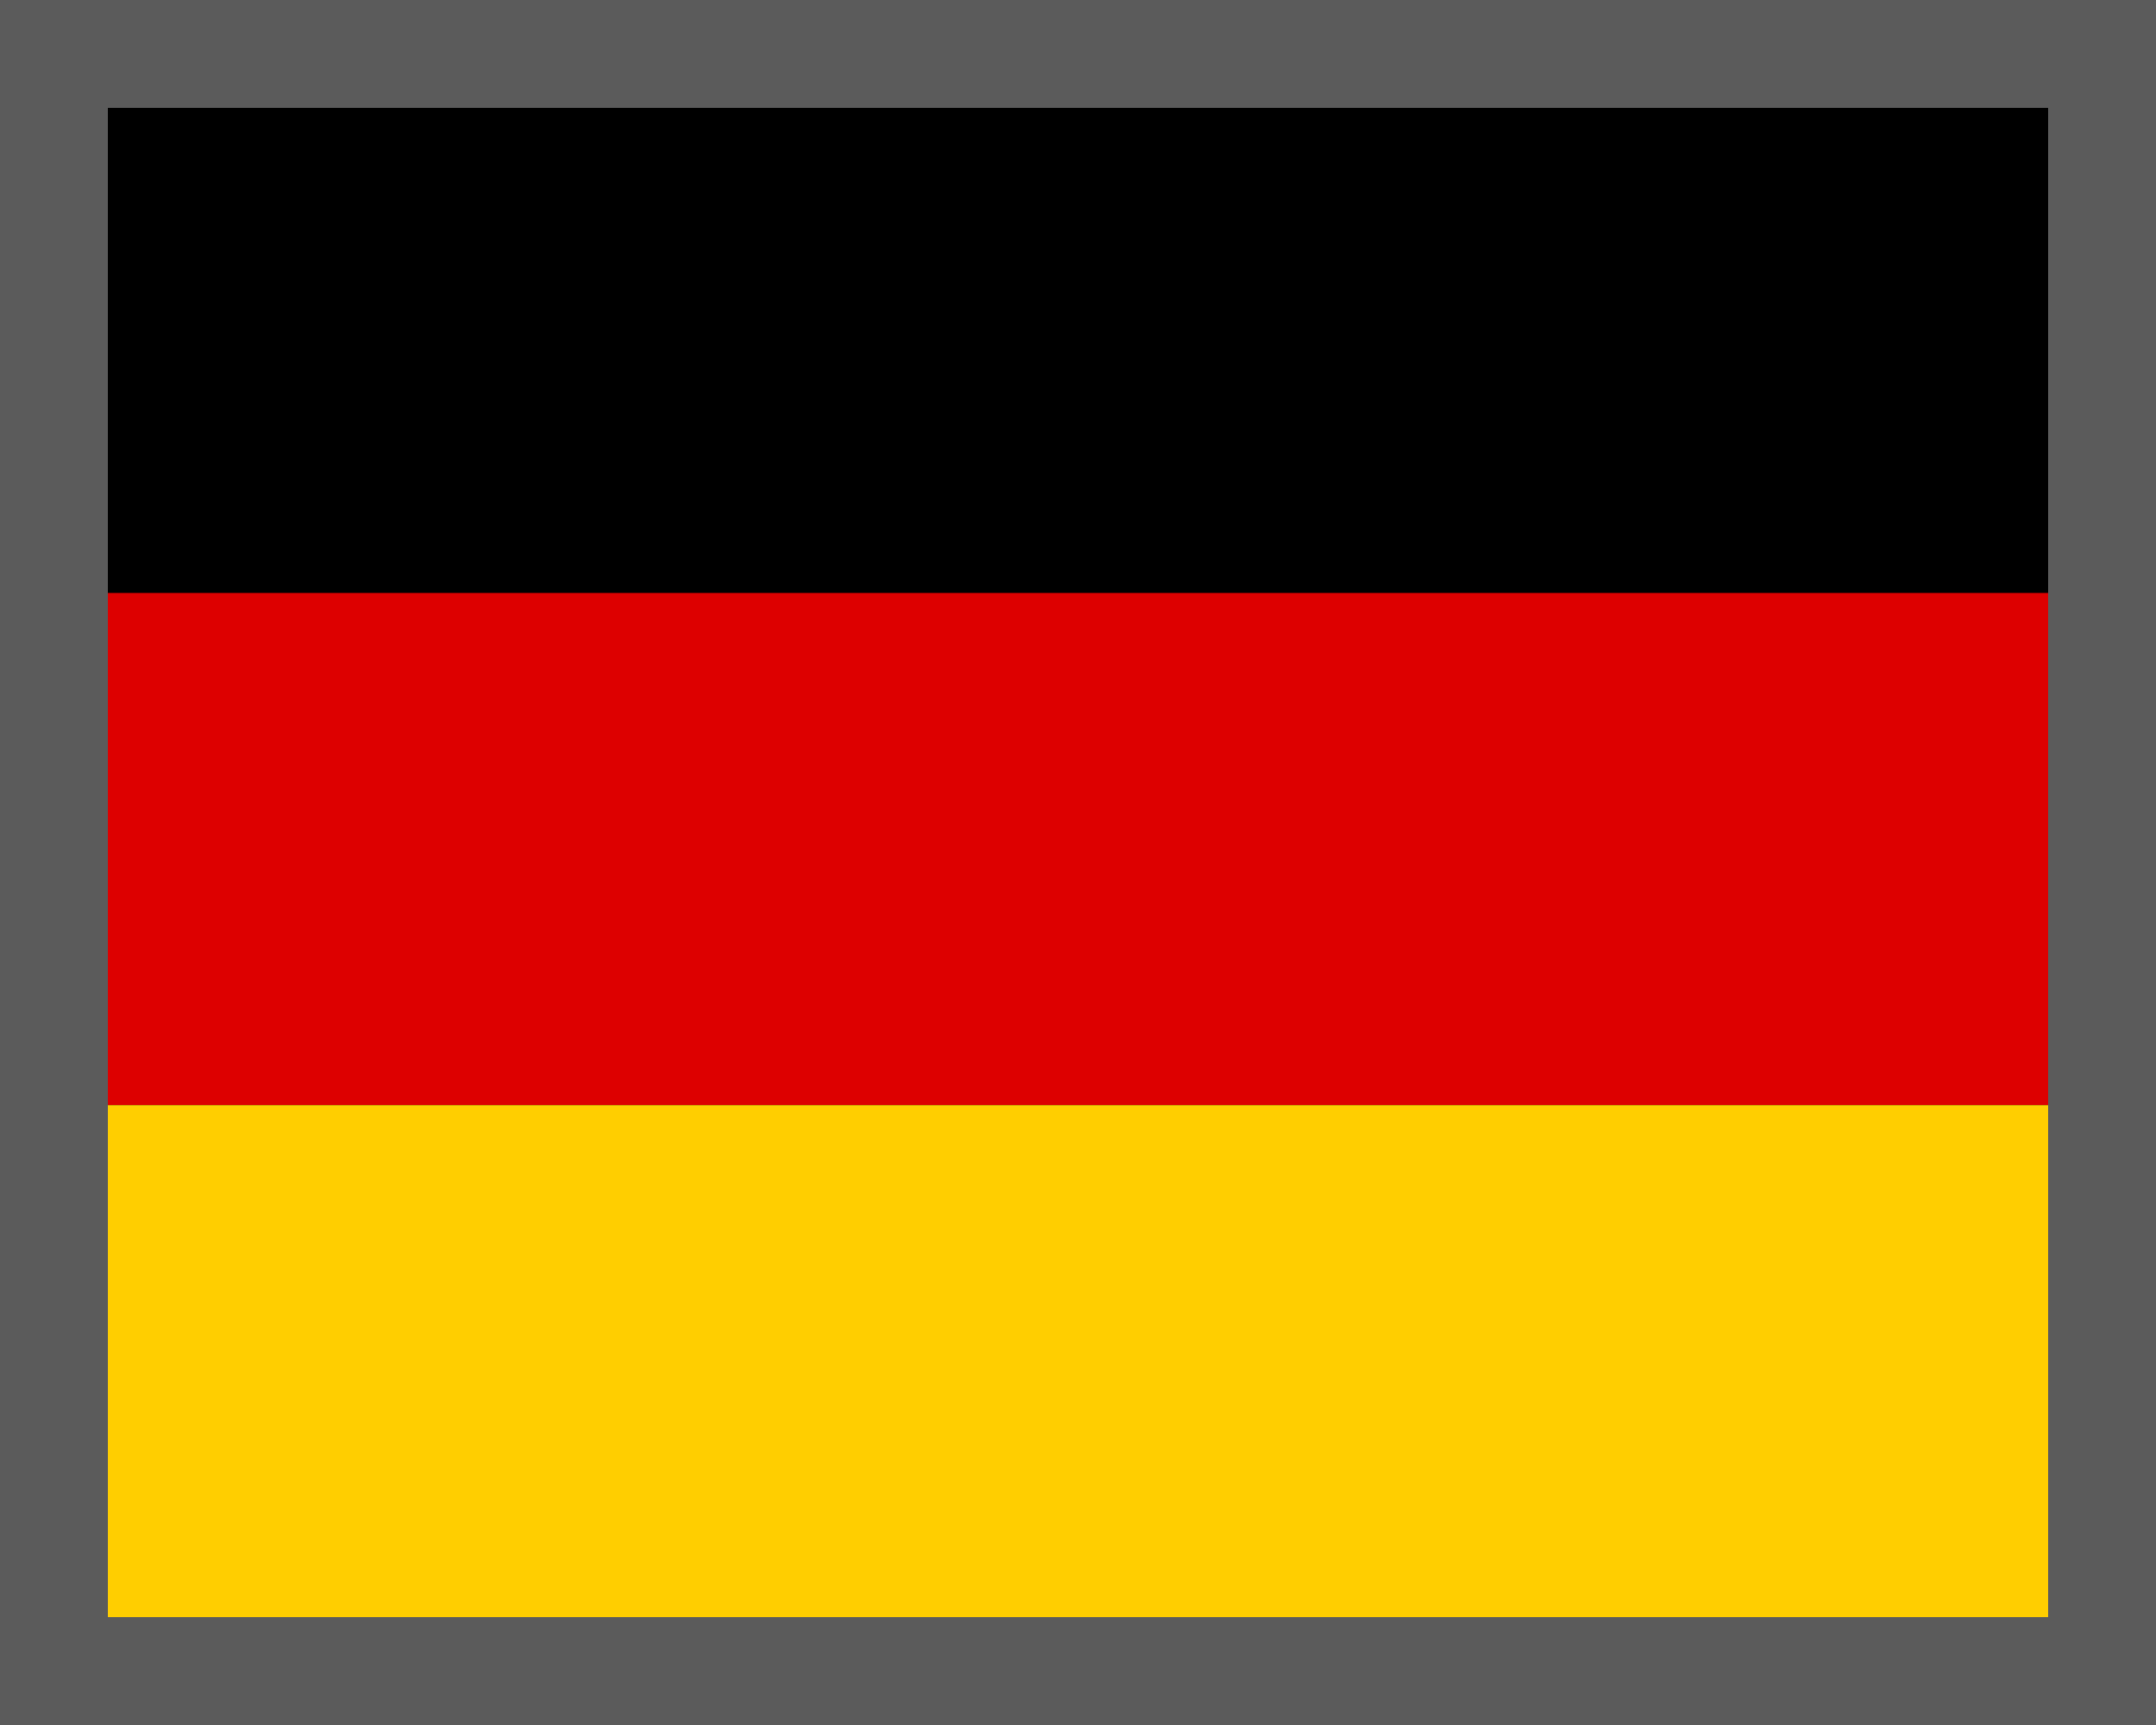
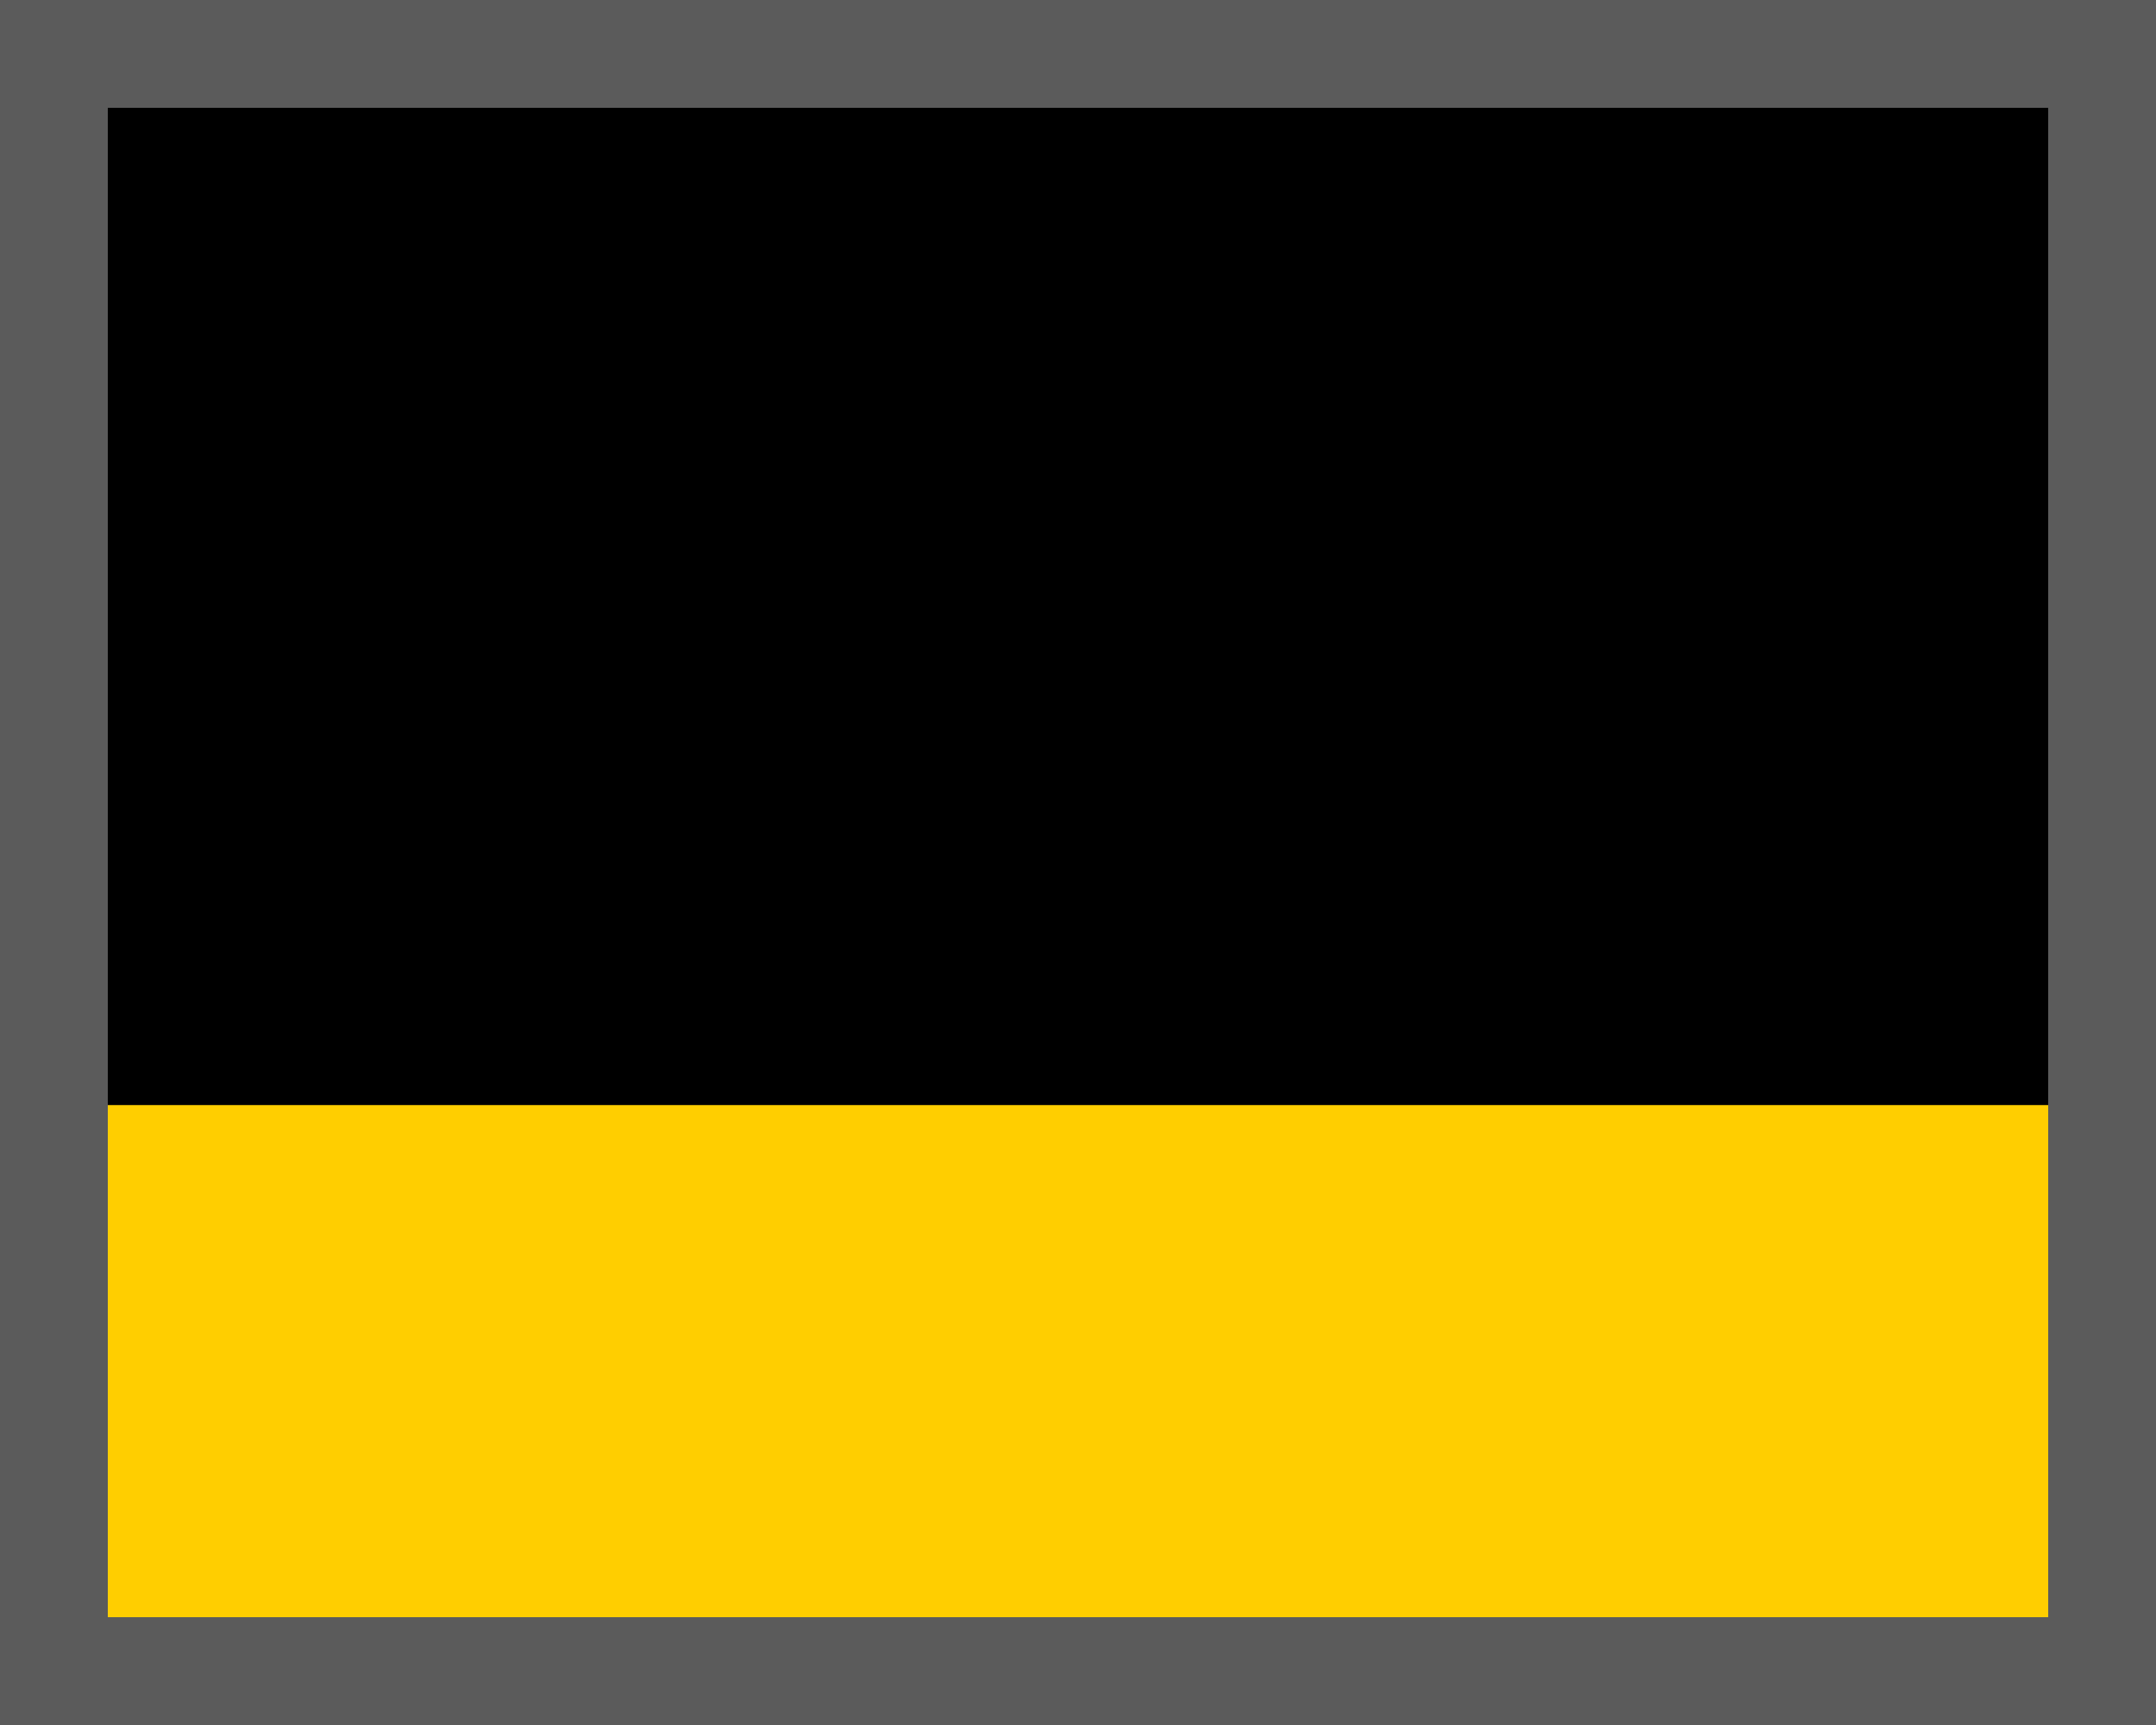
<svg xmlns="http://www.w3.org/2000/svg" width="20px" height="16px" viewBox="0 0 20 16" version="1.1">
  <title>flag-de</title>
  <g id="flag-de" stroke="none" stroke-width="1" fill="none" fill-rule="evenodd">
    <g id="Flag_of_Germany" fill-rule="nonzero">
      <rect id="black_stripe" stroke="#5B5B5B" fill="#000000" x="0.5" y="0.5" width="19" height="15" />
-       <rect id="red_stripe" fill="#DD0000" x="1" y="5.5" width="18" height="4.75" />
      <rect id="gold_stripe" fill="#FFCE00" x="1" y="10.25" width="18" height="4.75" />
    </g>
  </g>
</svg>